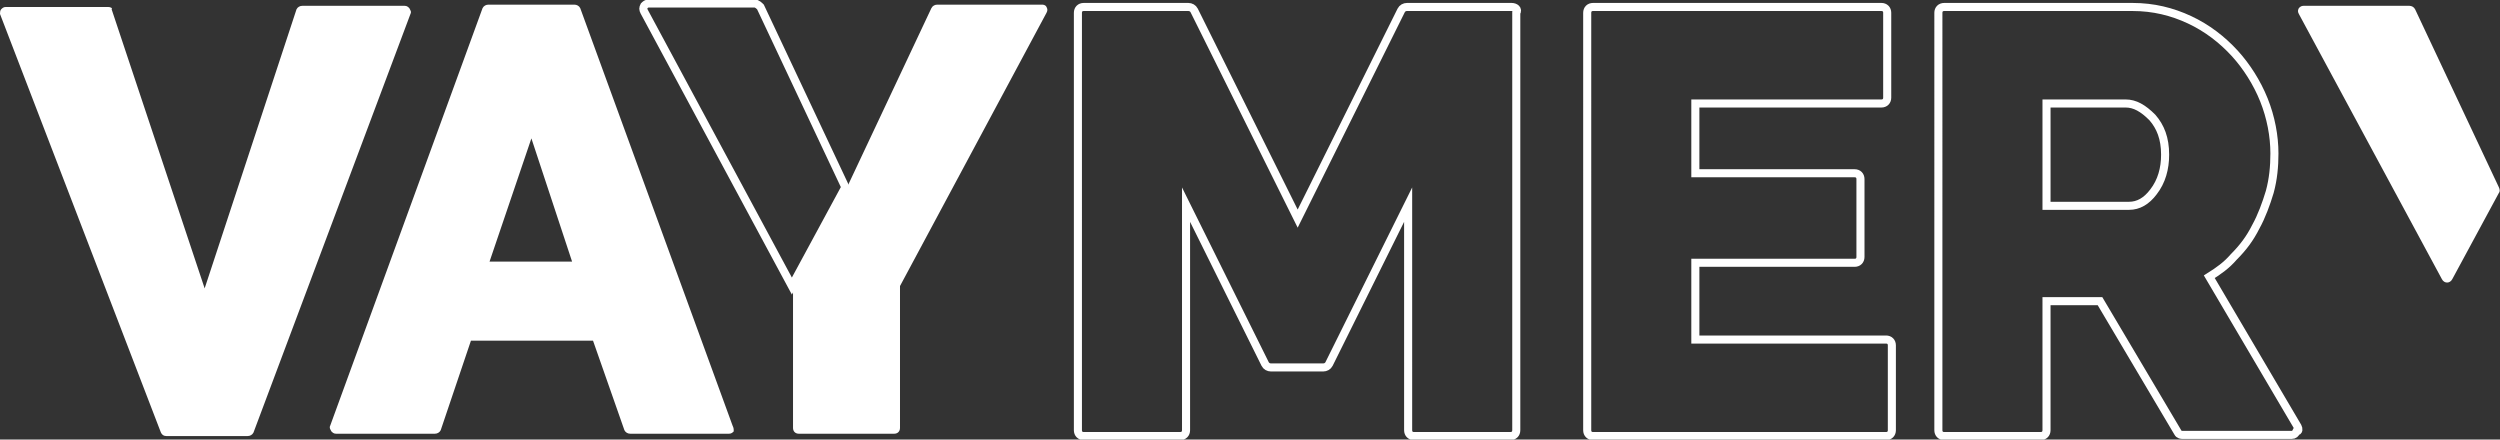
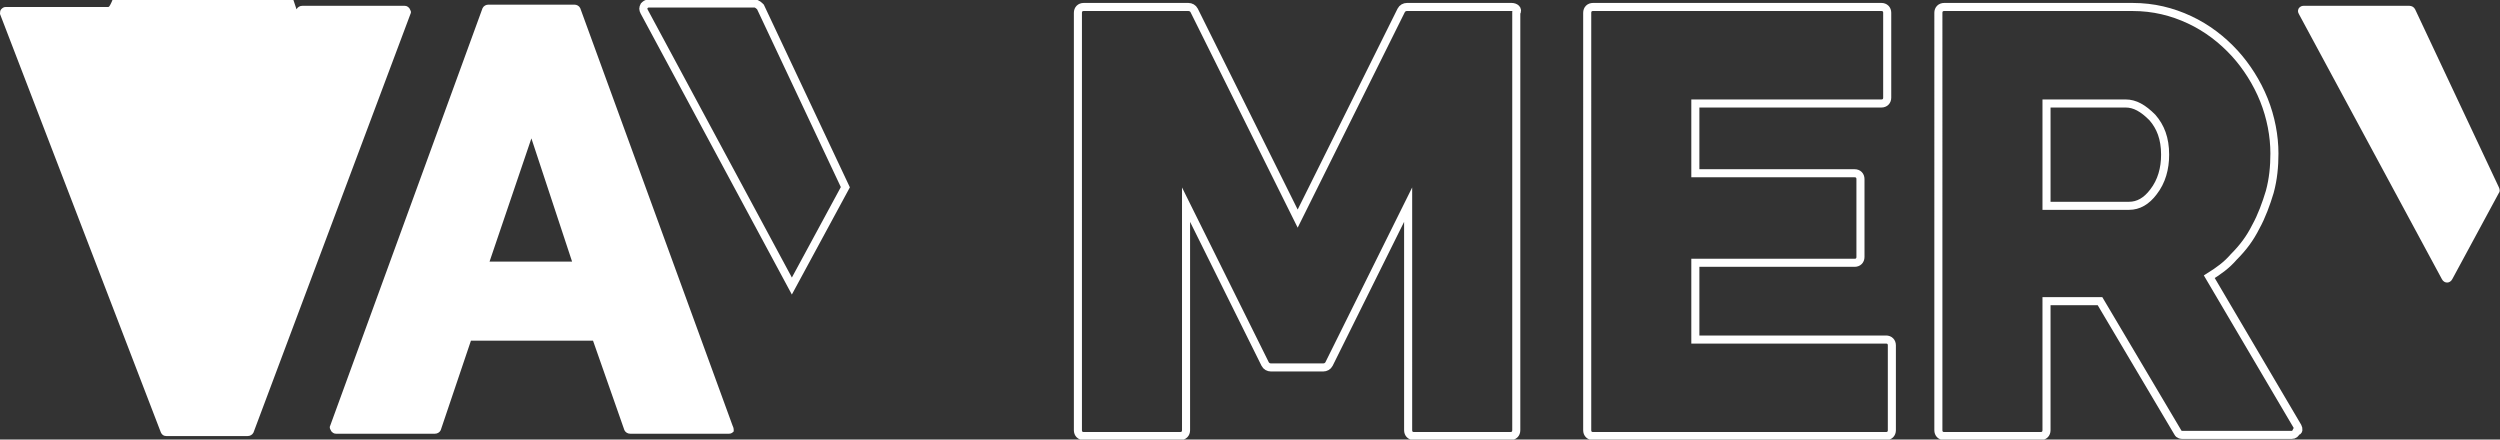
<svg xmlns="http://www.w3.org/2000/svg" version="1.1" id="Capa_1" x="0px" y="0px" viewBox="0 0 215 37.8" style="enable-background:new 0 0 215 37.8;" xml:space="preserve">
  <rect x="0" y="0" width="215" height="37.8" fill="#333333" stroke="none" />
  <style type="text/css">
	.st0{fill:none;stroke:#FFFFFF;stroke-width:0.694;stroke-miterlimit:10;}
	.st1{fill:#FFFFFF;}
</style>
  <g>
    <g>
      <path class="st0" d="M64.9,0.3h-9.1c-0.2,0-0.3,0.1-0.4,0.2c-0.1,0.2-0.1,0.3,0,0.5l12.7,23.6l4.6-8.5L65.4,0.6    C65.3,0.5,65.1,0.3,64.9,0.3z" />
      <path class="st0" d="M130,0.6h-9c-0.2,0-0.4,0.1-0.5,0.3l-8.9,17.9l-8.9-17.9c-0.1-0.2-0.3-0.3-0.5-0.3h-9c-0.3,0-0.5,0.2-0.5,0.5    V37c0,0.3,0.2,0.5,0.5,0.5h8.3c0.3,0,0.5-0.2,0.5-0.5V17.6l6.8,13.7c0.1,0.2,0.3,0.3,0.5,0.3h4.5c0.2,0,0.4-0.1,0.5-0.3l6.8-13.7    V37c0,0.3,0.2,0.5,0.5,0.5h8.3c0.3,0,0.5-0.2,0.5-0.5V1.1C130.6,0.8,130.3,0.6,130,0.6z" />
      <path class="st0" d="M162.2,29.2h-16.4v-6.6h13.7c0.3,0,0.5-0.2,0.5-0.5v-6.7c0-0.3-0.2-0.5-0.5-0.5h-13.7v-6h16    c0.3,0,0.5-0.2,0.5-0.5V1.1c0-0.3-0.2-0.5-0.5-0.5h-24.8c-0.3,0-0.5,0.2-0.5,0.5V37c0,0.3,0.2,0.5,0.5,0.5h25.2    c0.3,0,0.5-0.2,0.5-0.5v-7.3C162.7,29.4,162.5,29.2,162.2,29.2z" />
      <path class="st0" d="M197.6,36.7L190,23.8c0.8-0.5,1.5-1,2.1-1.7c0.8-0.8,1.4-1.6,1.9-2.6c0.5-0.9,0.9-2,1.2-3    c0.3-1.1,0.4-2.2,0.4-3.3c0-1.5-0.3-3.1-0.9-4.6c-0.6-1.5-1.5-2.9-2.5-4c-1.1-1.2-2.4-2.2-3.9-2.9c-1.5-0.7-3.1-1.1-4.9-1.1h-16.2    c-0.3,0-0.5,0.2-0.5,0.5V37c0,0.3,0.2,0.5,0.5,0.5h8.3c0.3,0,0.5-0.2,0.5-0.5V25.9h4.6l6.7,11.3c0.1,0.2,0.3,0.2,0.4,0.2h9.4    c0.2,0,0.3-0.1,0.4-0.3C197.7,37.1,197.7,36.9,197.6,36.7z M185.2,16.5c-0.6,0.8-1.3,1.2-2.1,1.2H176V8.9h6.8    c0.8,0,1.5,0.4,2.3,1.2c0.7,0.8,1.1,1.8,1.1,3.2C186.2,14.5,185.9,15.6,185.2,16.5z" />
    </g>
    <path class="st1" d="M207.7,0.8c-0.1-0.2-0.3-0.3-0.5-0.3h-9.1c-0.2,0-0.3,0.1-0.4,0.2c-0.1,0.2-0.1,0.3,0,0.5L210,24   c0.2,0.4,0.7,0.4,0.9,0l4-7.4c0.1-0.1,0.1-0.3,0-0.5L207.7,0.8z" />
-     <path class="st1" d="M14.3,37.5h7c0.2,0,0.4-0.1,0.5-0.3L35.3,1.2c0.1-0.2,0-0.3-0.1-0.5c-0.1-0.1-0.2-0.2-0.4-0.2h-8.8   c-0.2,0-0.4,0.1-0.5,0.3l-7.9,24l-8-24C9.7,0.7,9.5,0.6,9.3,0.6H0.5c-0.2,0-0.3,0.1-0.4,0.2C0,0.9,0,1.1,0,1.2l13.8,35.9   C13.9,37.4,14.1,37.5,14.3,37.5z" />
+     <path class="st1" d="M14.3,37.5h7c0.2,0,0.4-0.1,0.5-0.3L35.3,1.2c0.1-0.2,0-0.3-0.1-0.5c-0.1-0.1-0.2-0.2-0.4-0.2h-8.8   c-0.2,0-0.4,0.1-0.5,0.3l-8-24C9.7,0.7,9.5,0.6,9.3,0.6H0.5c-0.2,0-0.3,0.1-0.4,0.2C0,0.9,0,1.1,0,1.2l13.8,35.9   C13.9,37.4,14.1,37.5,14.3,37.5z" />
    <path class="st1" d="M63,36.6L49.9,0.7c-0.1-0.2-0.3-0.3-0.5-0.3H42c-0.2,0-0.4,0.1-0.5,0.3L28.4,36.6c-0.1,0.2,0,0.3,0.1,0.5   c0.1,0.1,0.2,0.2,0.4,0.2h8.5c0.2,0,0.4-0.1,0.5-0.3l2.6-7.7h10.5l2.7,7.7c0.1,0.2,0.3,0.3,0.5,0.3h8.5c0.2,0,0.3-0.1,0.4-0.2   C63.1,36.9,63.1,36.8,63,36.6z M42.1,22.5l3.6-10.6l3.5,10.6H42.1z" />
-     <path class="st1" d="M68.7,37.3h8.2c0.3,0,0.5-0.2,0.5-0.5V24.6L90,1.1c0.1-0.2,0.1-0.3,0-0.5c-0.1-0.2-0.3-0.2-0.4-0.2h-9   c-0.2,0-0.4,0.1-0.5,0.3l-7.3,15.5l-4.6,8.5v12.1C68.2,37.1,68.4,37.3,68.7,37.3z" />
  </g>
</svg>